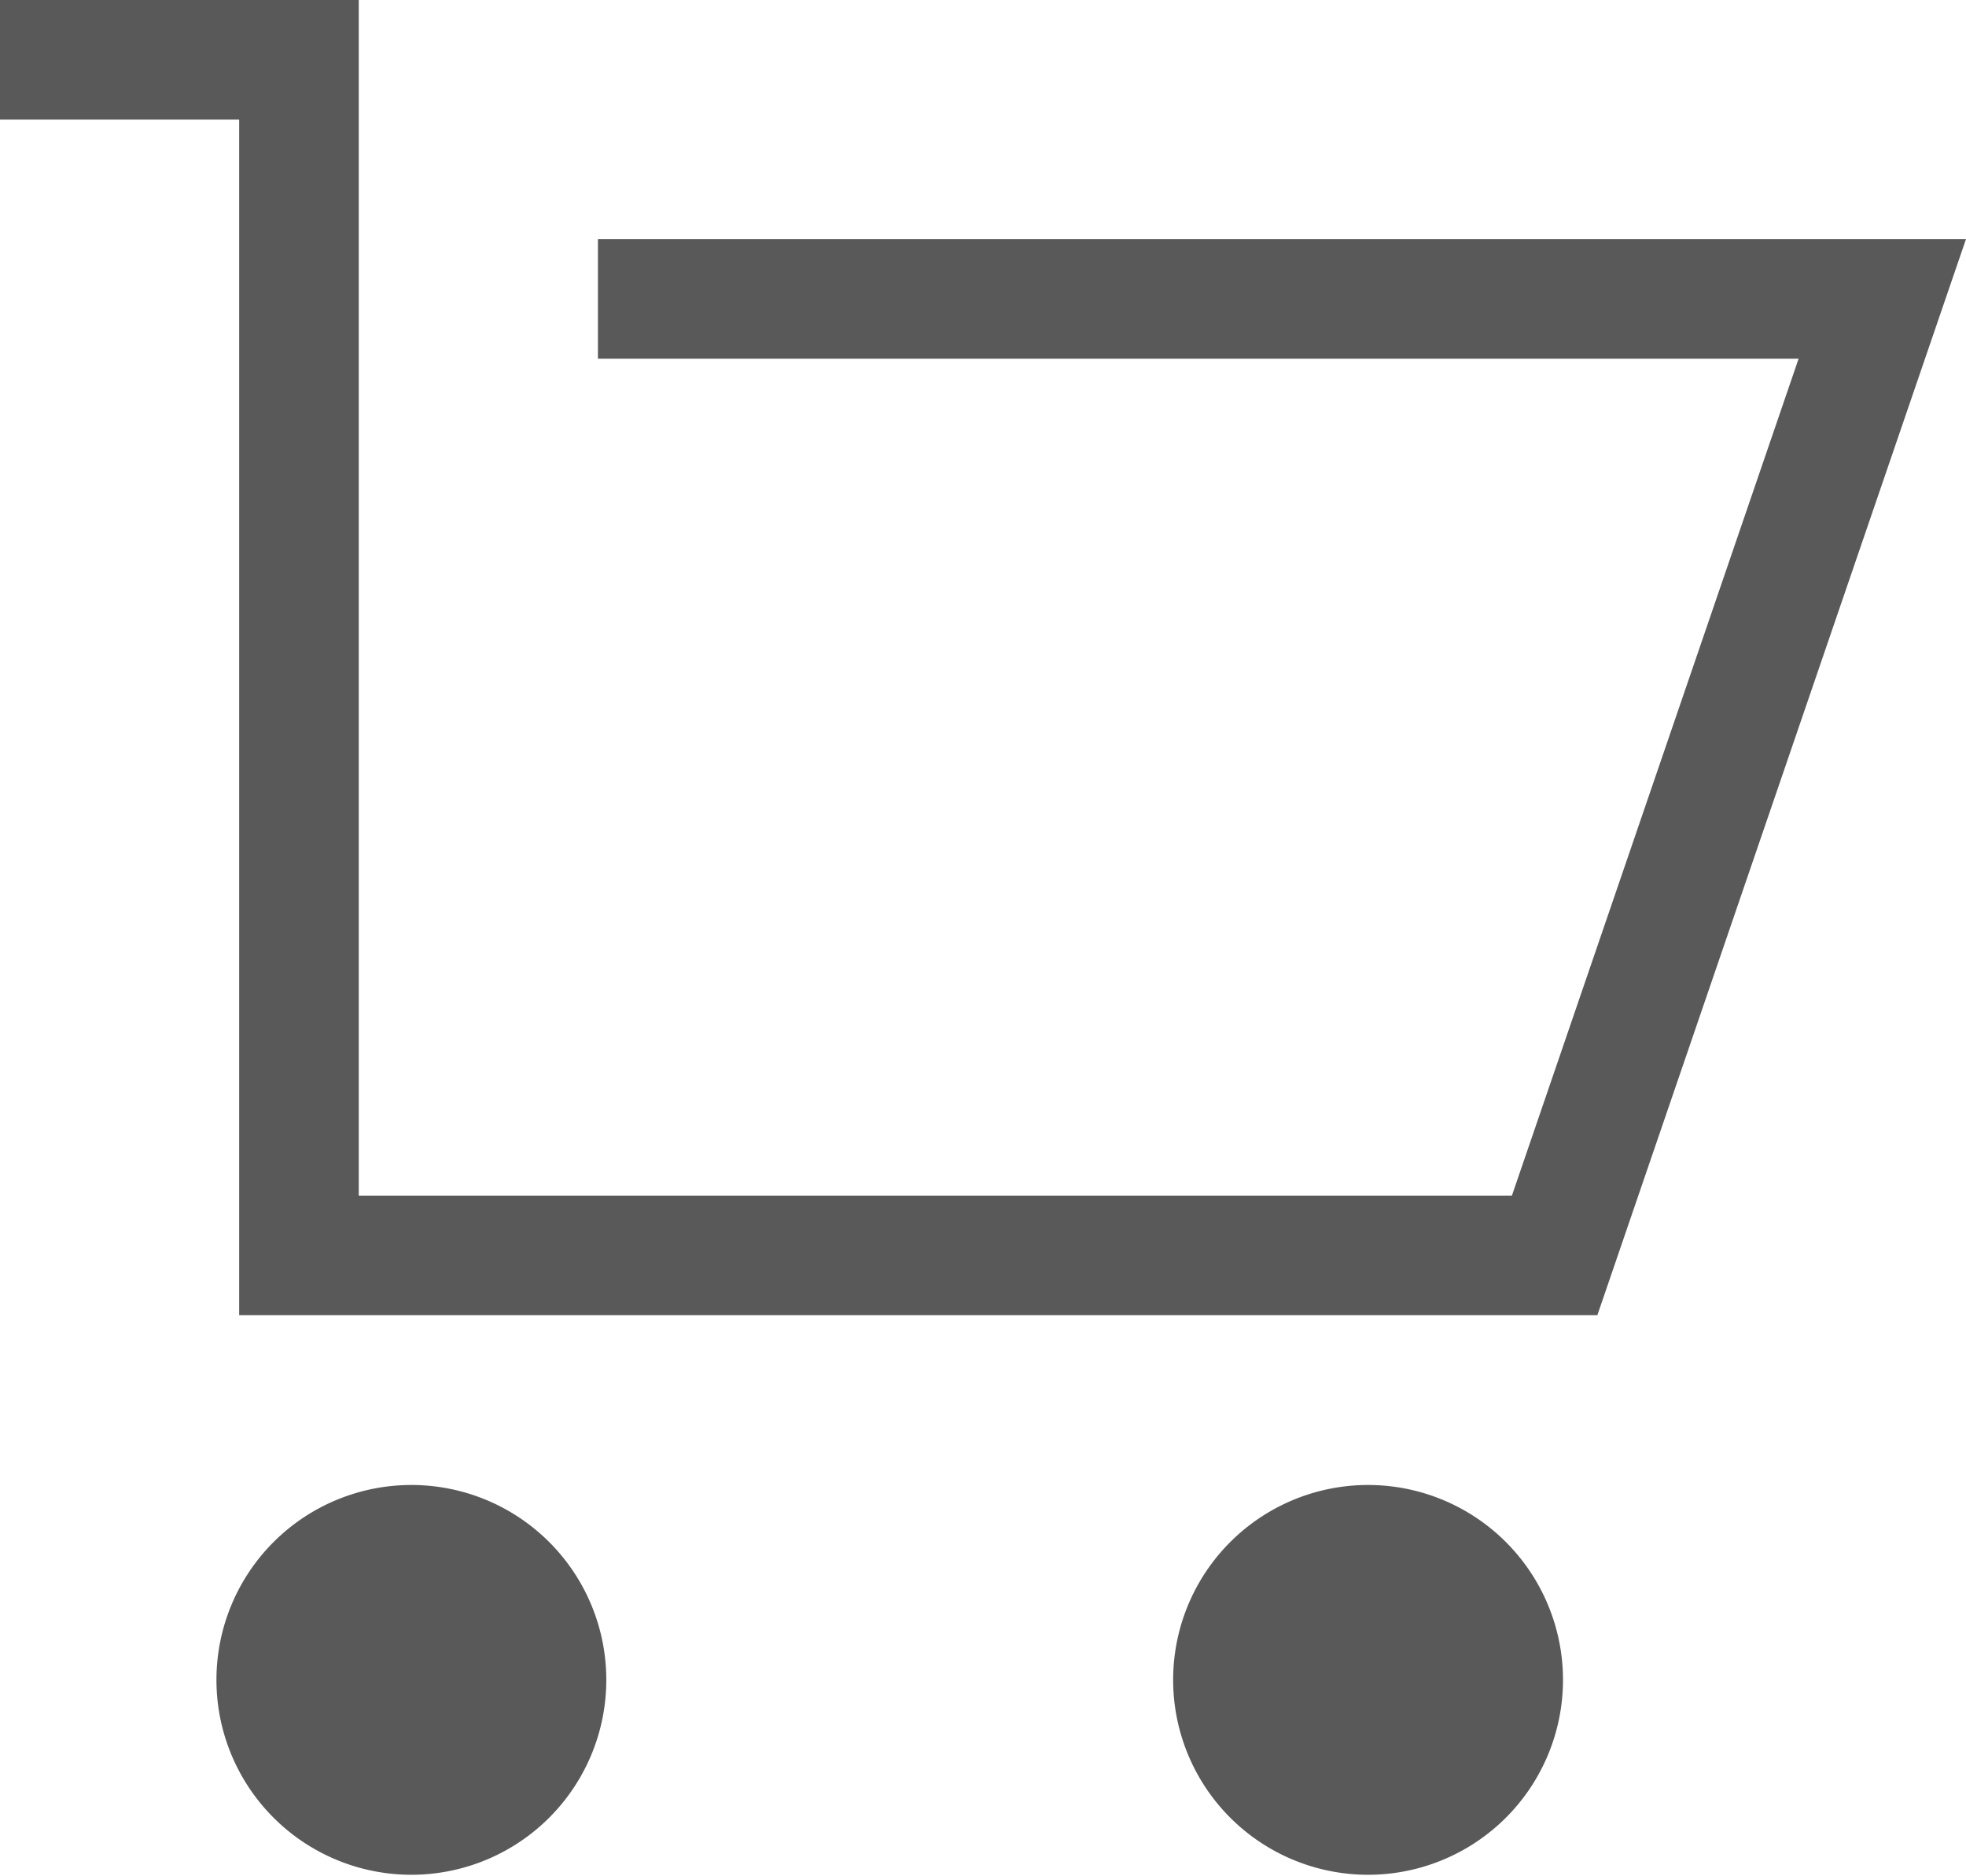
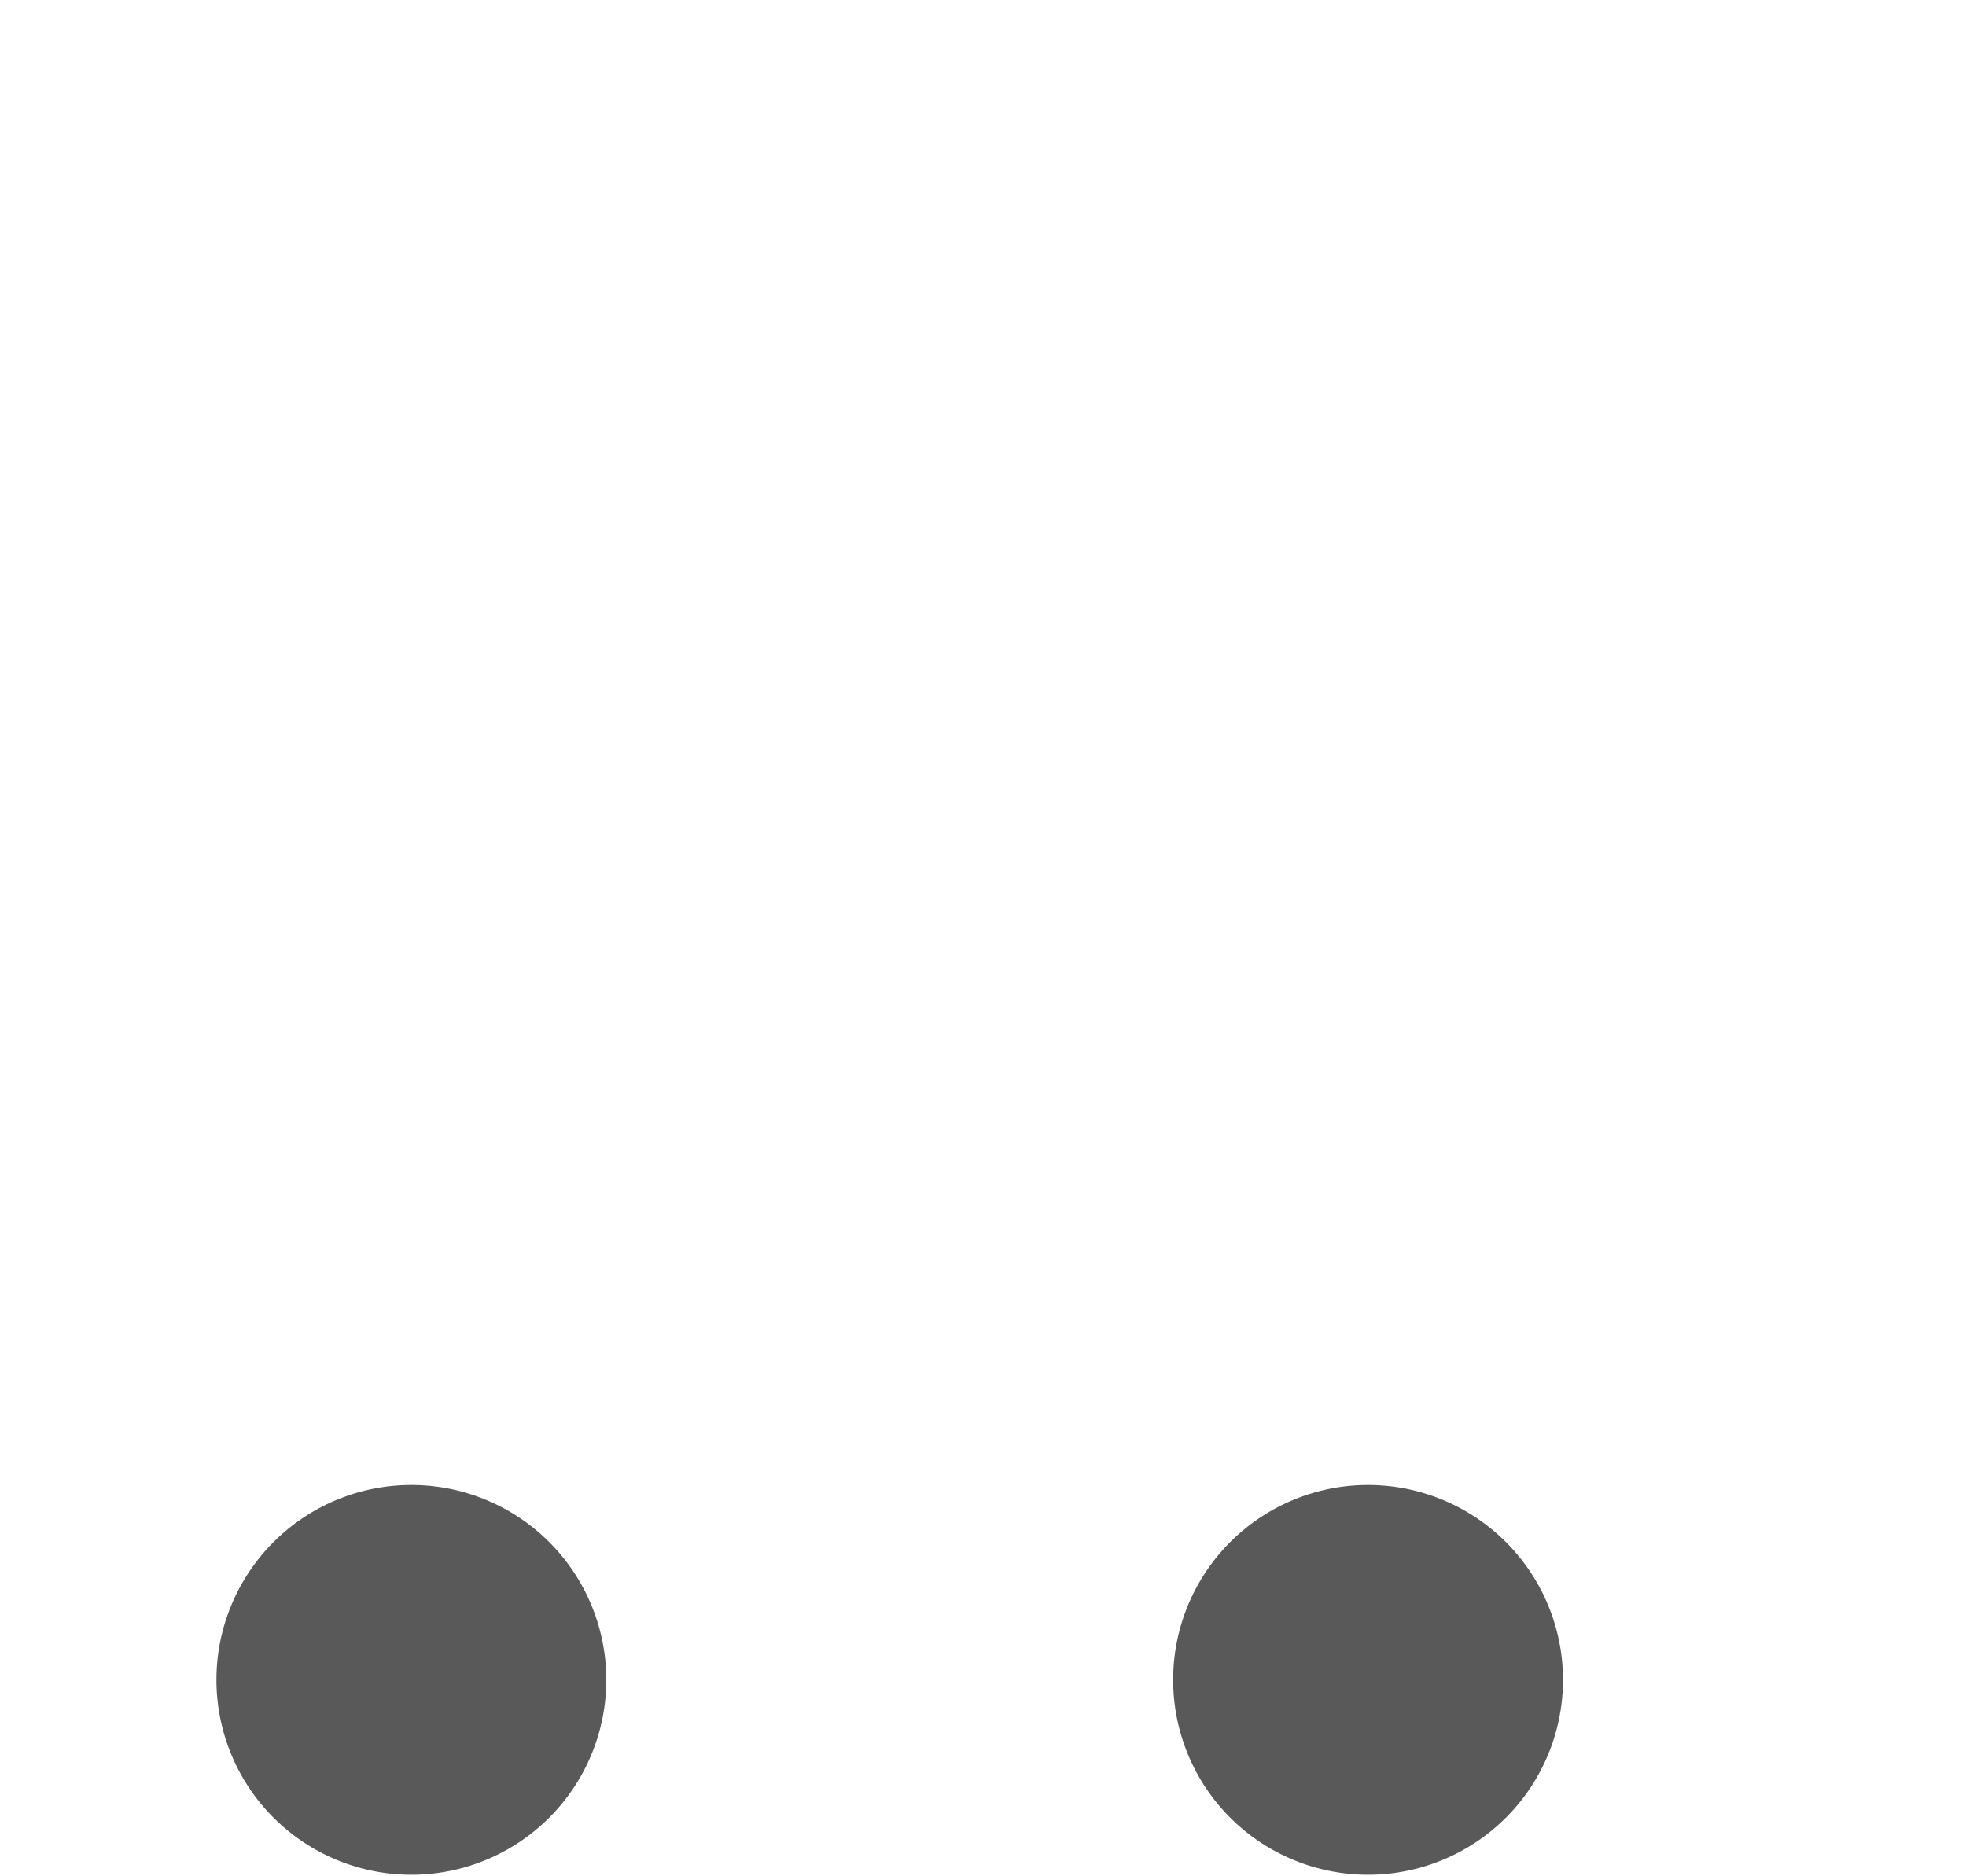
<svg xmlns="http://www.w3.org/2000/svg" viewBox="0 0 16.44 15.69">
  <path d="M5.07 14.05a1.63 1.63 0 1 1-3.26 0 1.63 1.63 0 0 1 3.26 0Zm8 0a1.63 1.63 0 1 1-3.26 0 1.63 1.63 0 0 1 3.26 0Z" style="fill:#595959" />
-   <path style="fill:none;stroke:#595959;stroke-miterlimit:10" d="M0 .5h2.5v10H13l2.74-8H5" />
</svg>